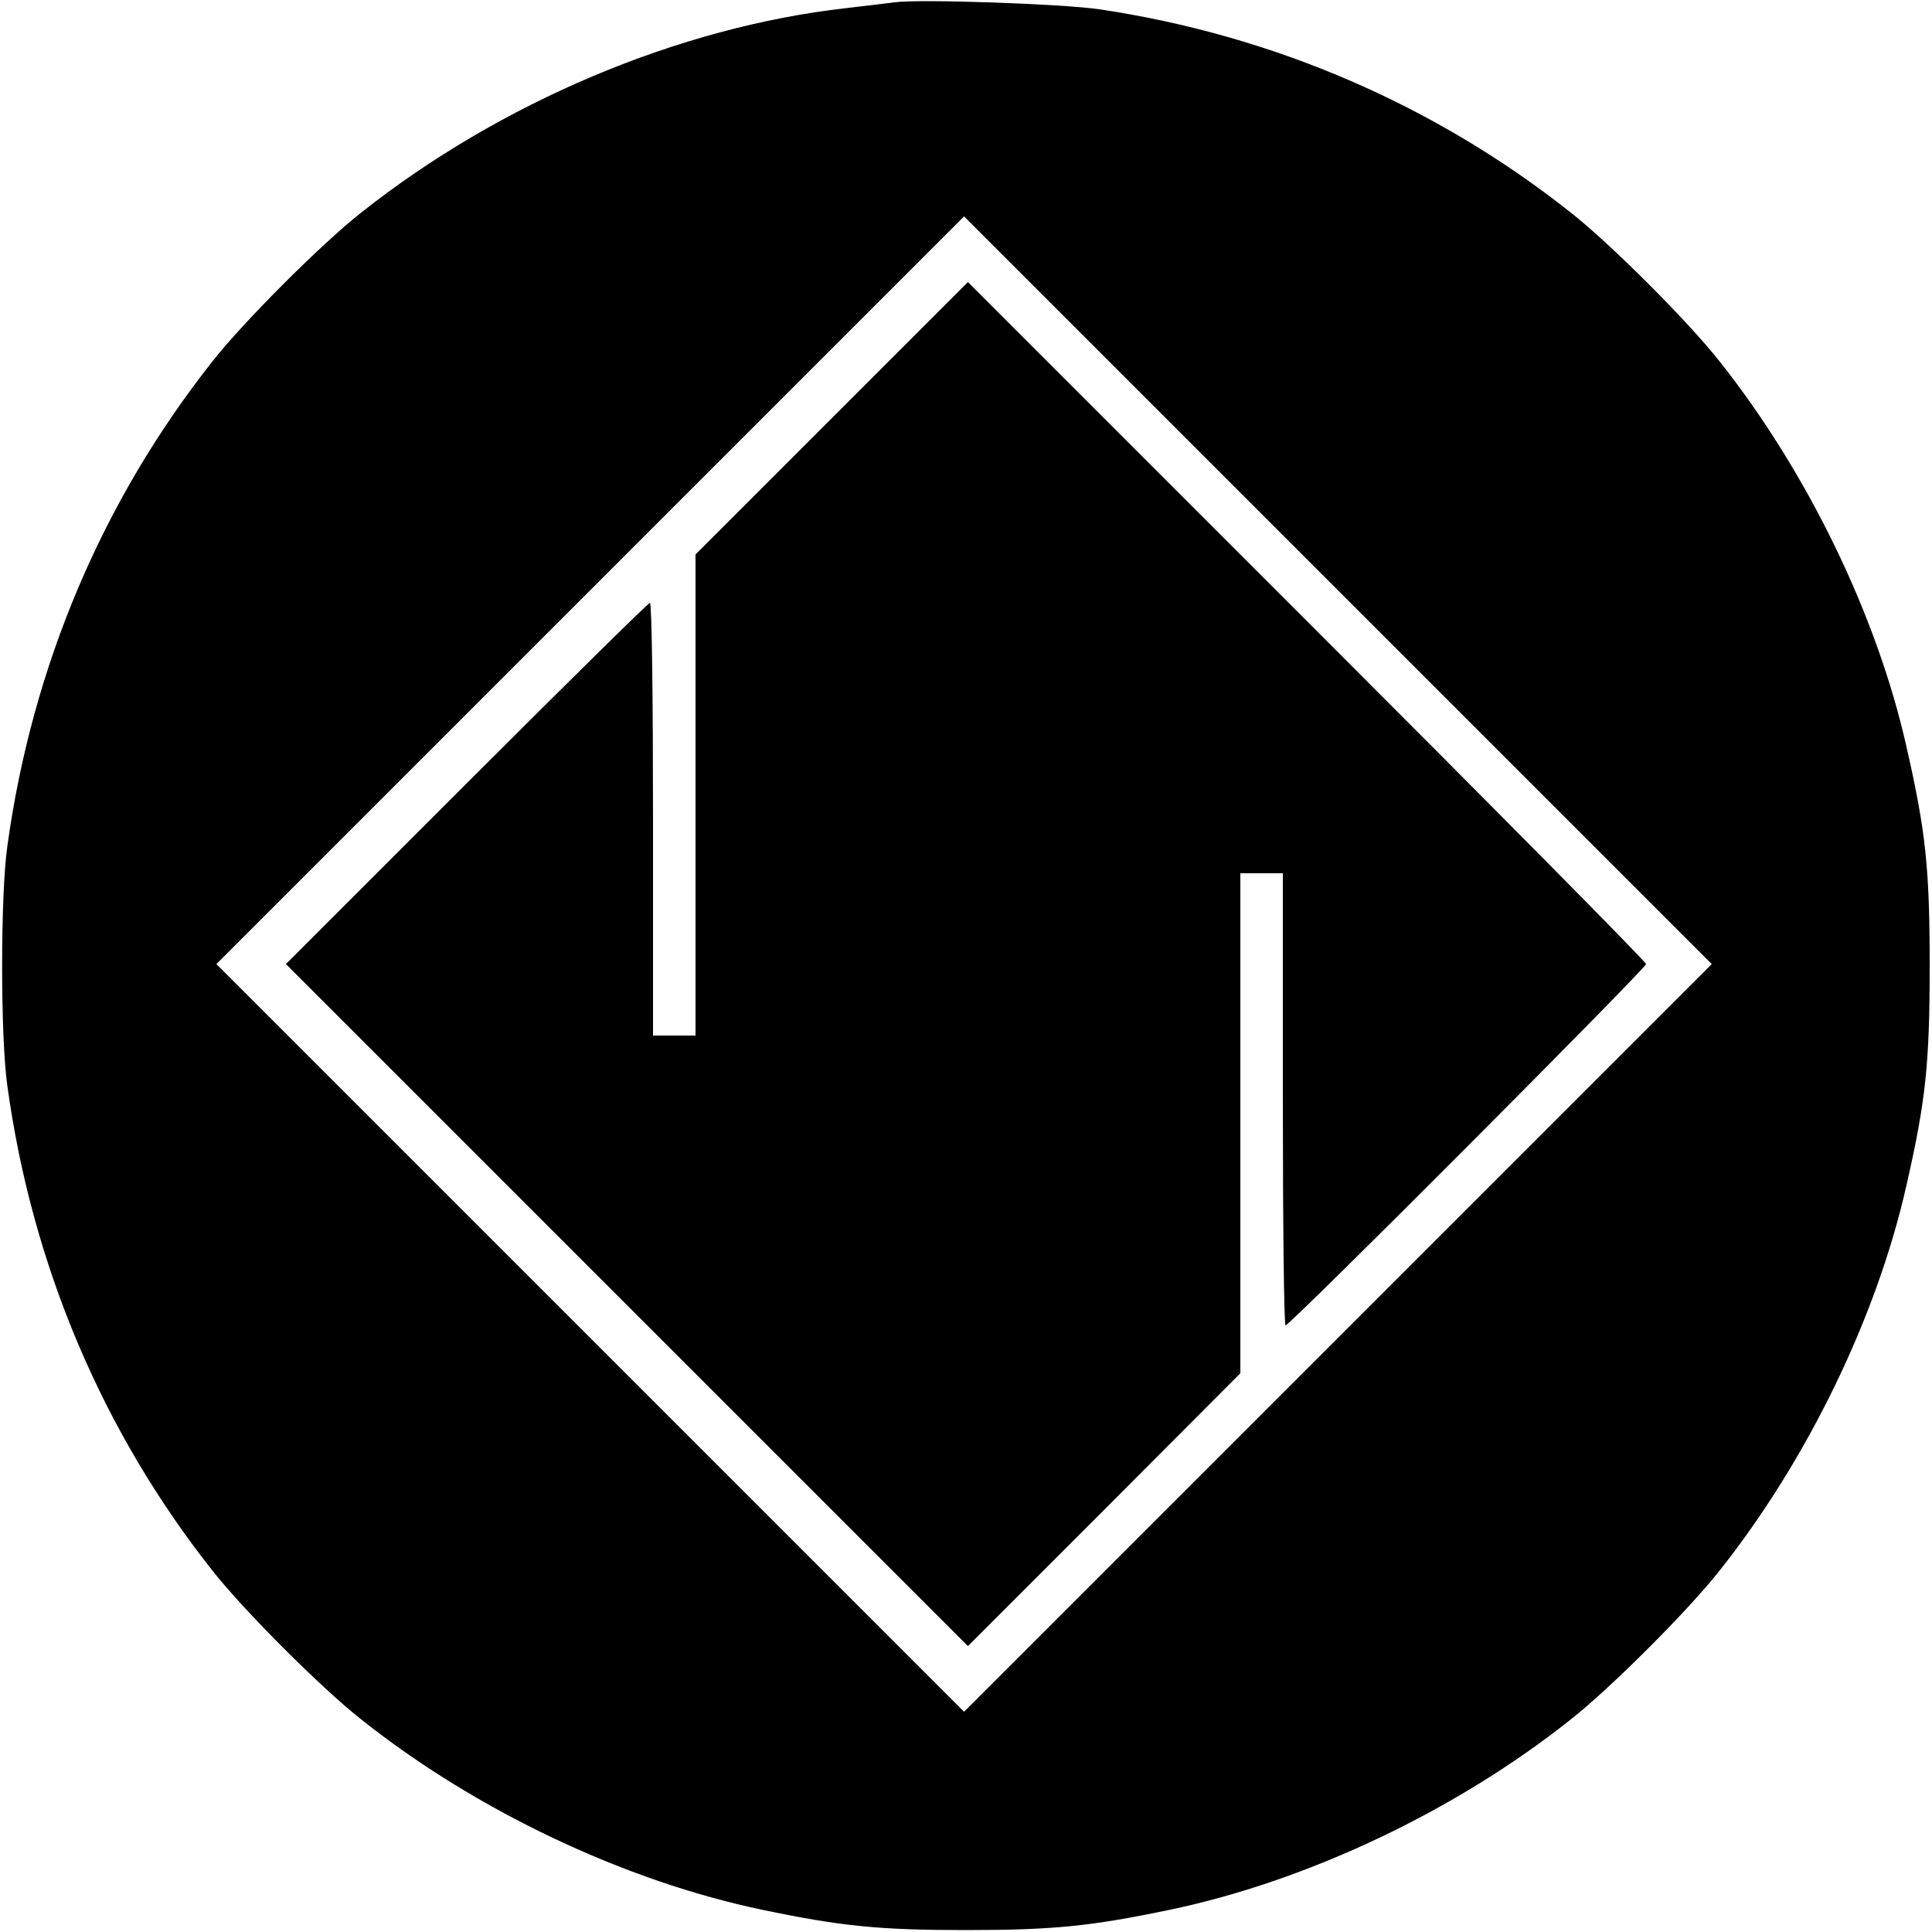
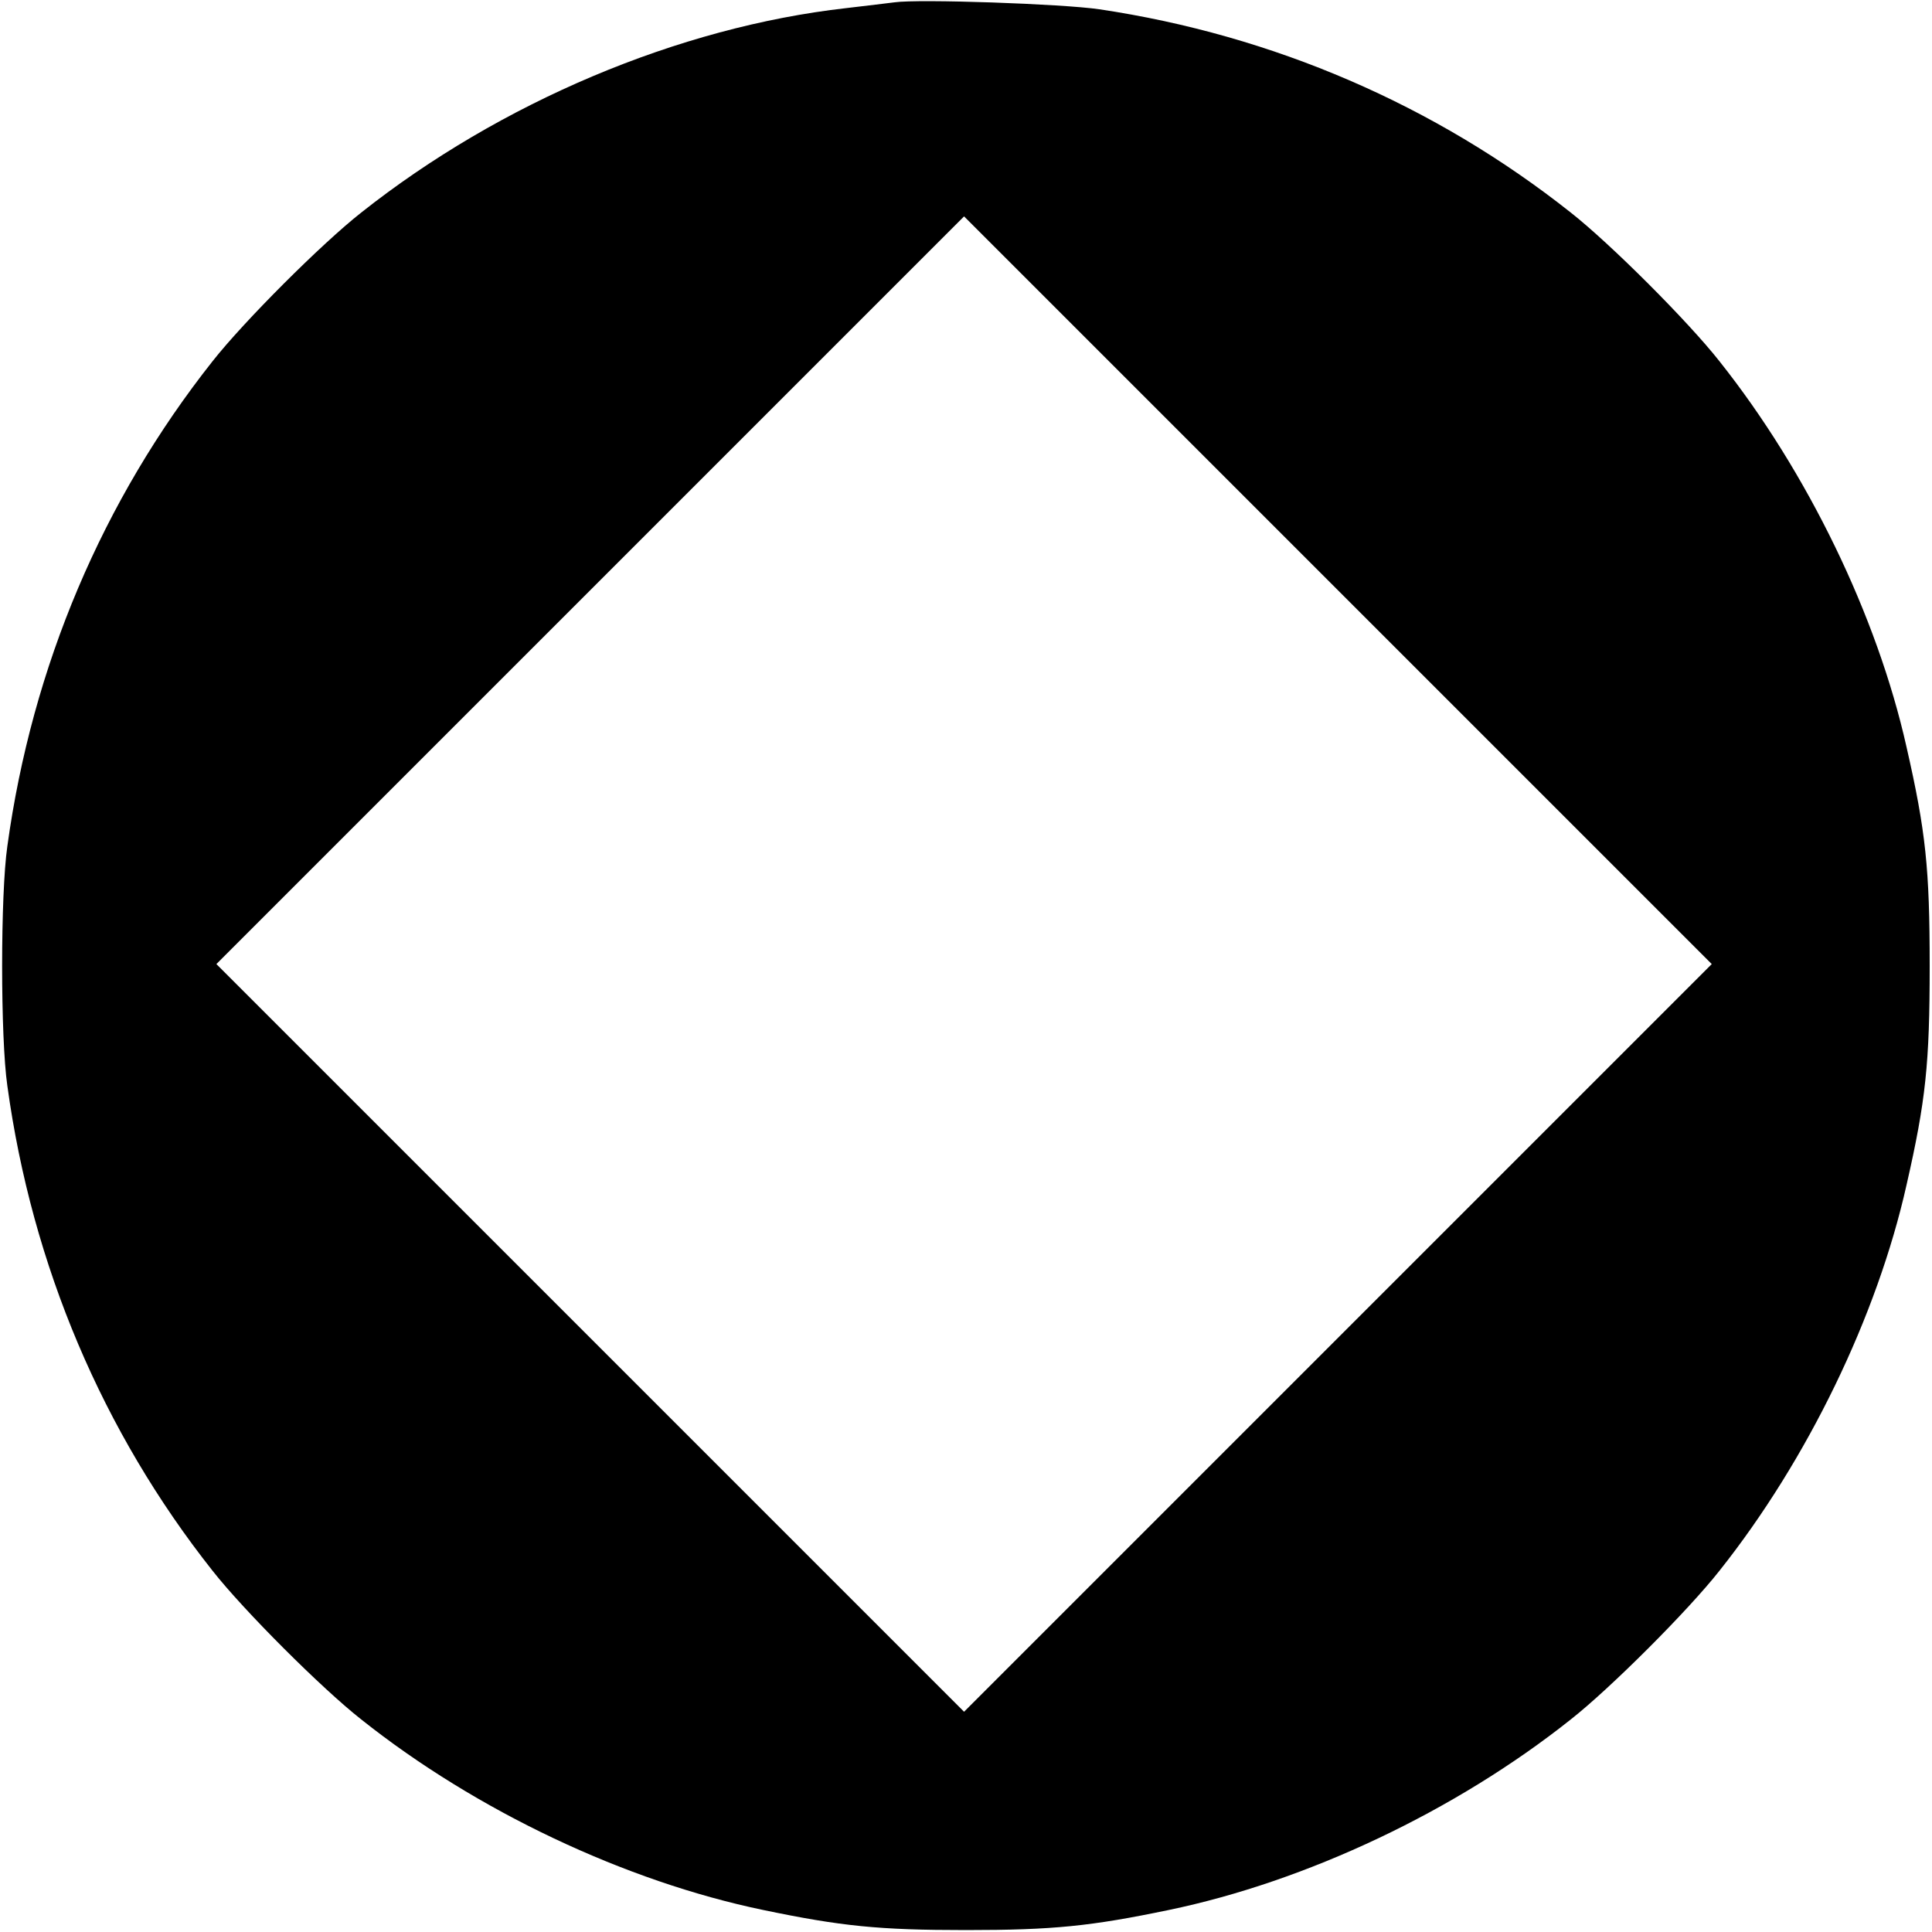
<svg xmlns="http://www.w3.org/2000/svg" version="1.0" width="500pt" height="500pt" viewBox="0 0 500 500" preserveAspectRatio="xMidYMid meet">
  <g transform="translate(0,500) scale(0.1,-0.1)" fill="#000000" stroke="none">
    <path d="M2315 4994 c-16 -2 -73 -9 -125 -15 -434 -49 -895 -244 -1255 -529 -103 -81 -304 -282 -385 -385 -284 -359 -467 -789 -531 -1255 -18 -124 -18 -496 0 -620 64 -466 247 -896 531 -1255 81 -103 282 -304 385 -385 298 -237 684 -419 1040 -493 202 -42 299 -52 525 -52 226 0 323 10 525 52 356 74 742 256 1040 493 103 81 304 282 385 385 228 287 408 659 484 998 50 219 60 315 60 567 0 252 -10 348 -60 567 -76 339 -256 711 -484 998 -81 103 -282 304 -385 385 -351 278 -770 459 -1220 526 -95 14 -467 27 -530 18z m1148 -3456 l-968 -968 -967 967 -968 968 967 967 968 968 967 -967 968 -968 -967 -967z" />
-     <path d="M2152 3917 l-352 -352 0 -623 0 -622 -55 0 -55 0 0 560 c0 308 -3 560 -8 560 -4 0 -217 -210 -475 -468 l-467 -467 883 -883 882 -882 353 353 352 353 0 647 0 647 55 0 55 0 0 -585 c0 -322 3 -585 7 -585 12 0 933 924 933 935 0 6 -395 405 -878 888 l-877 877 -353 -353z" />
  </g>
</svg>